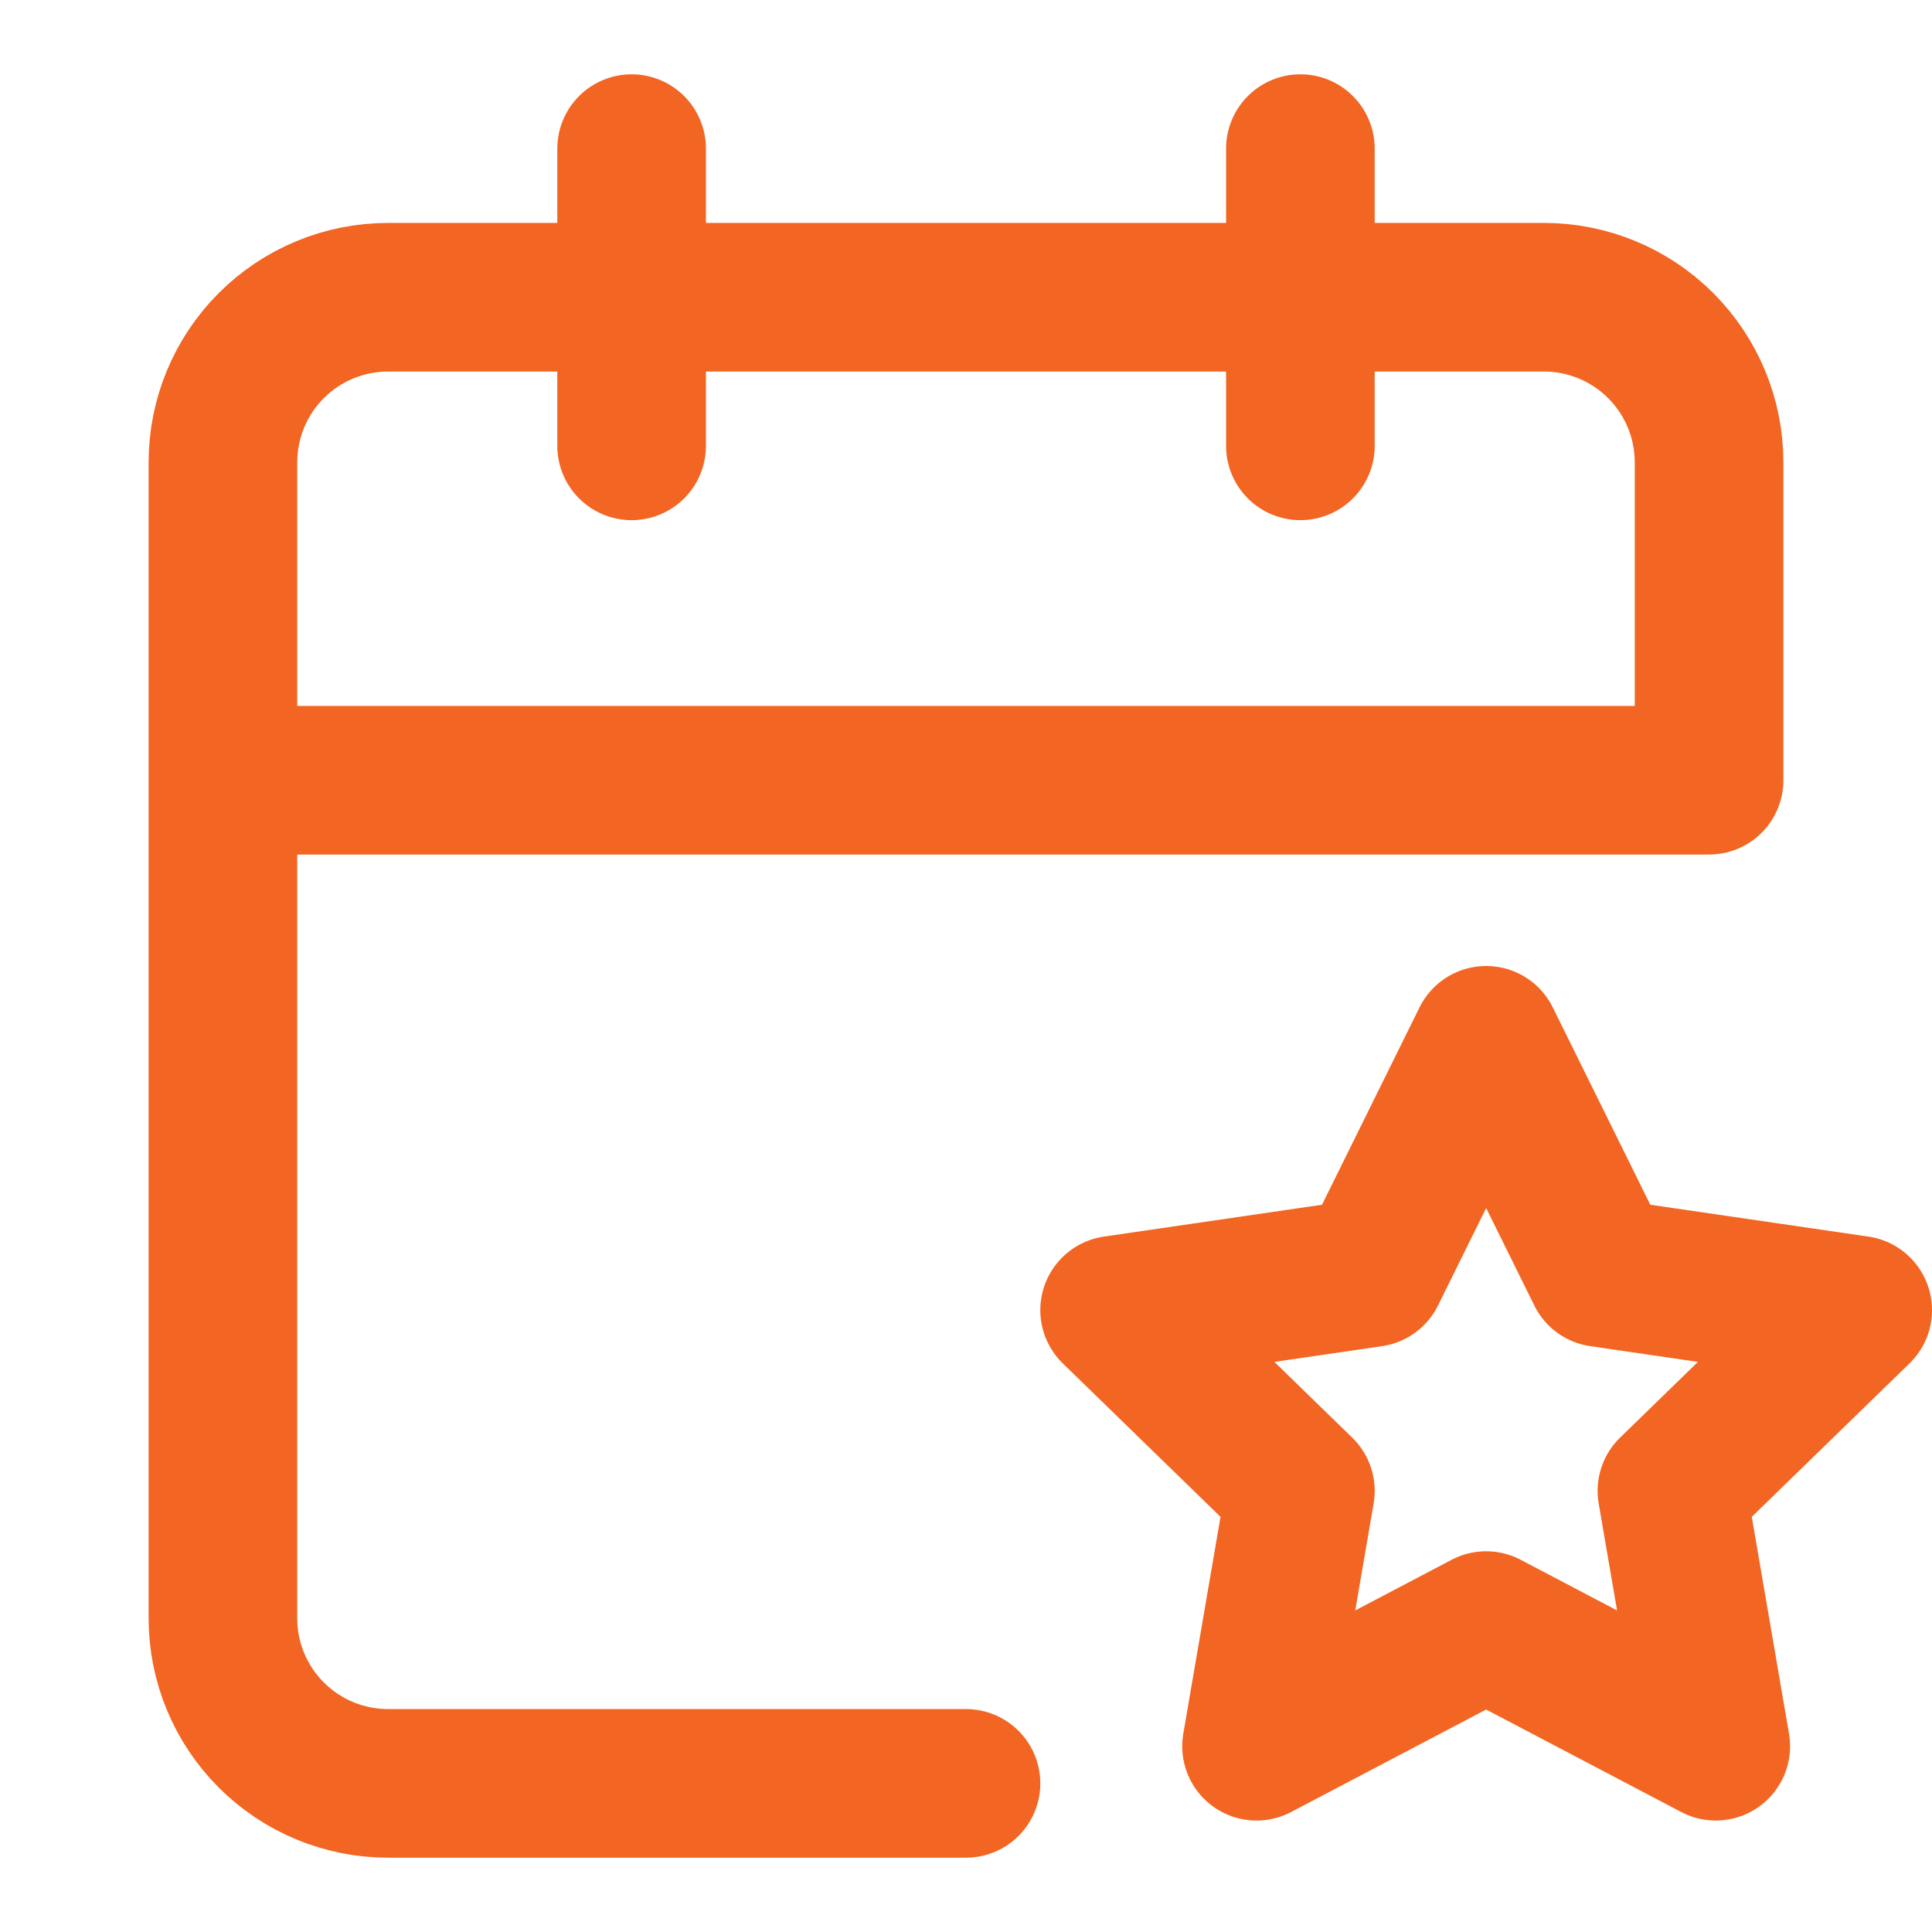
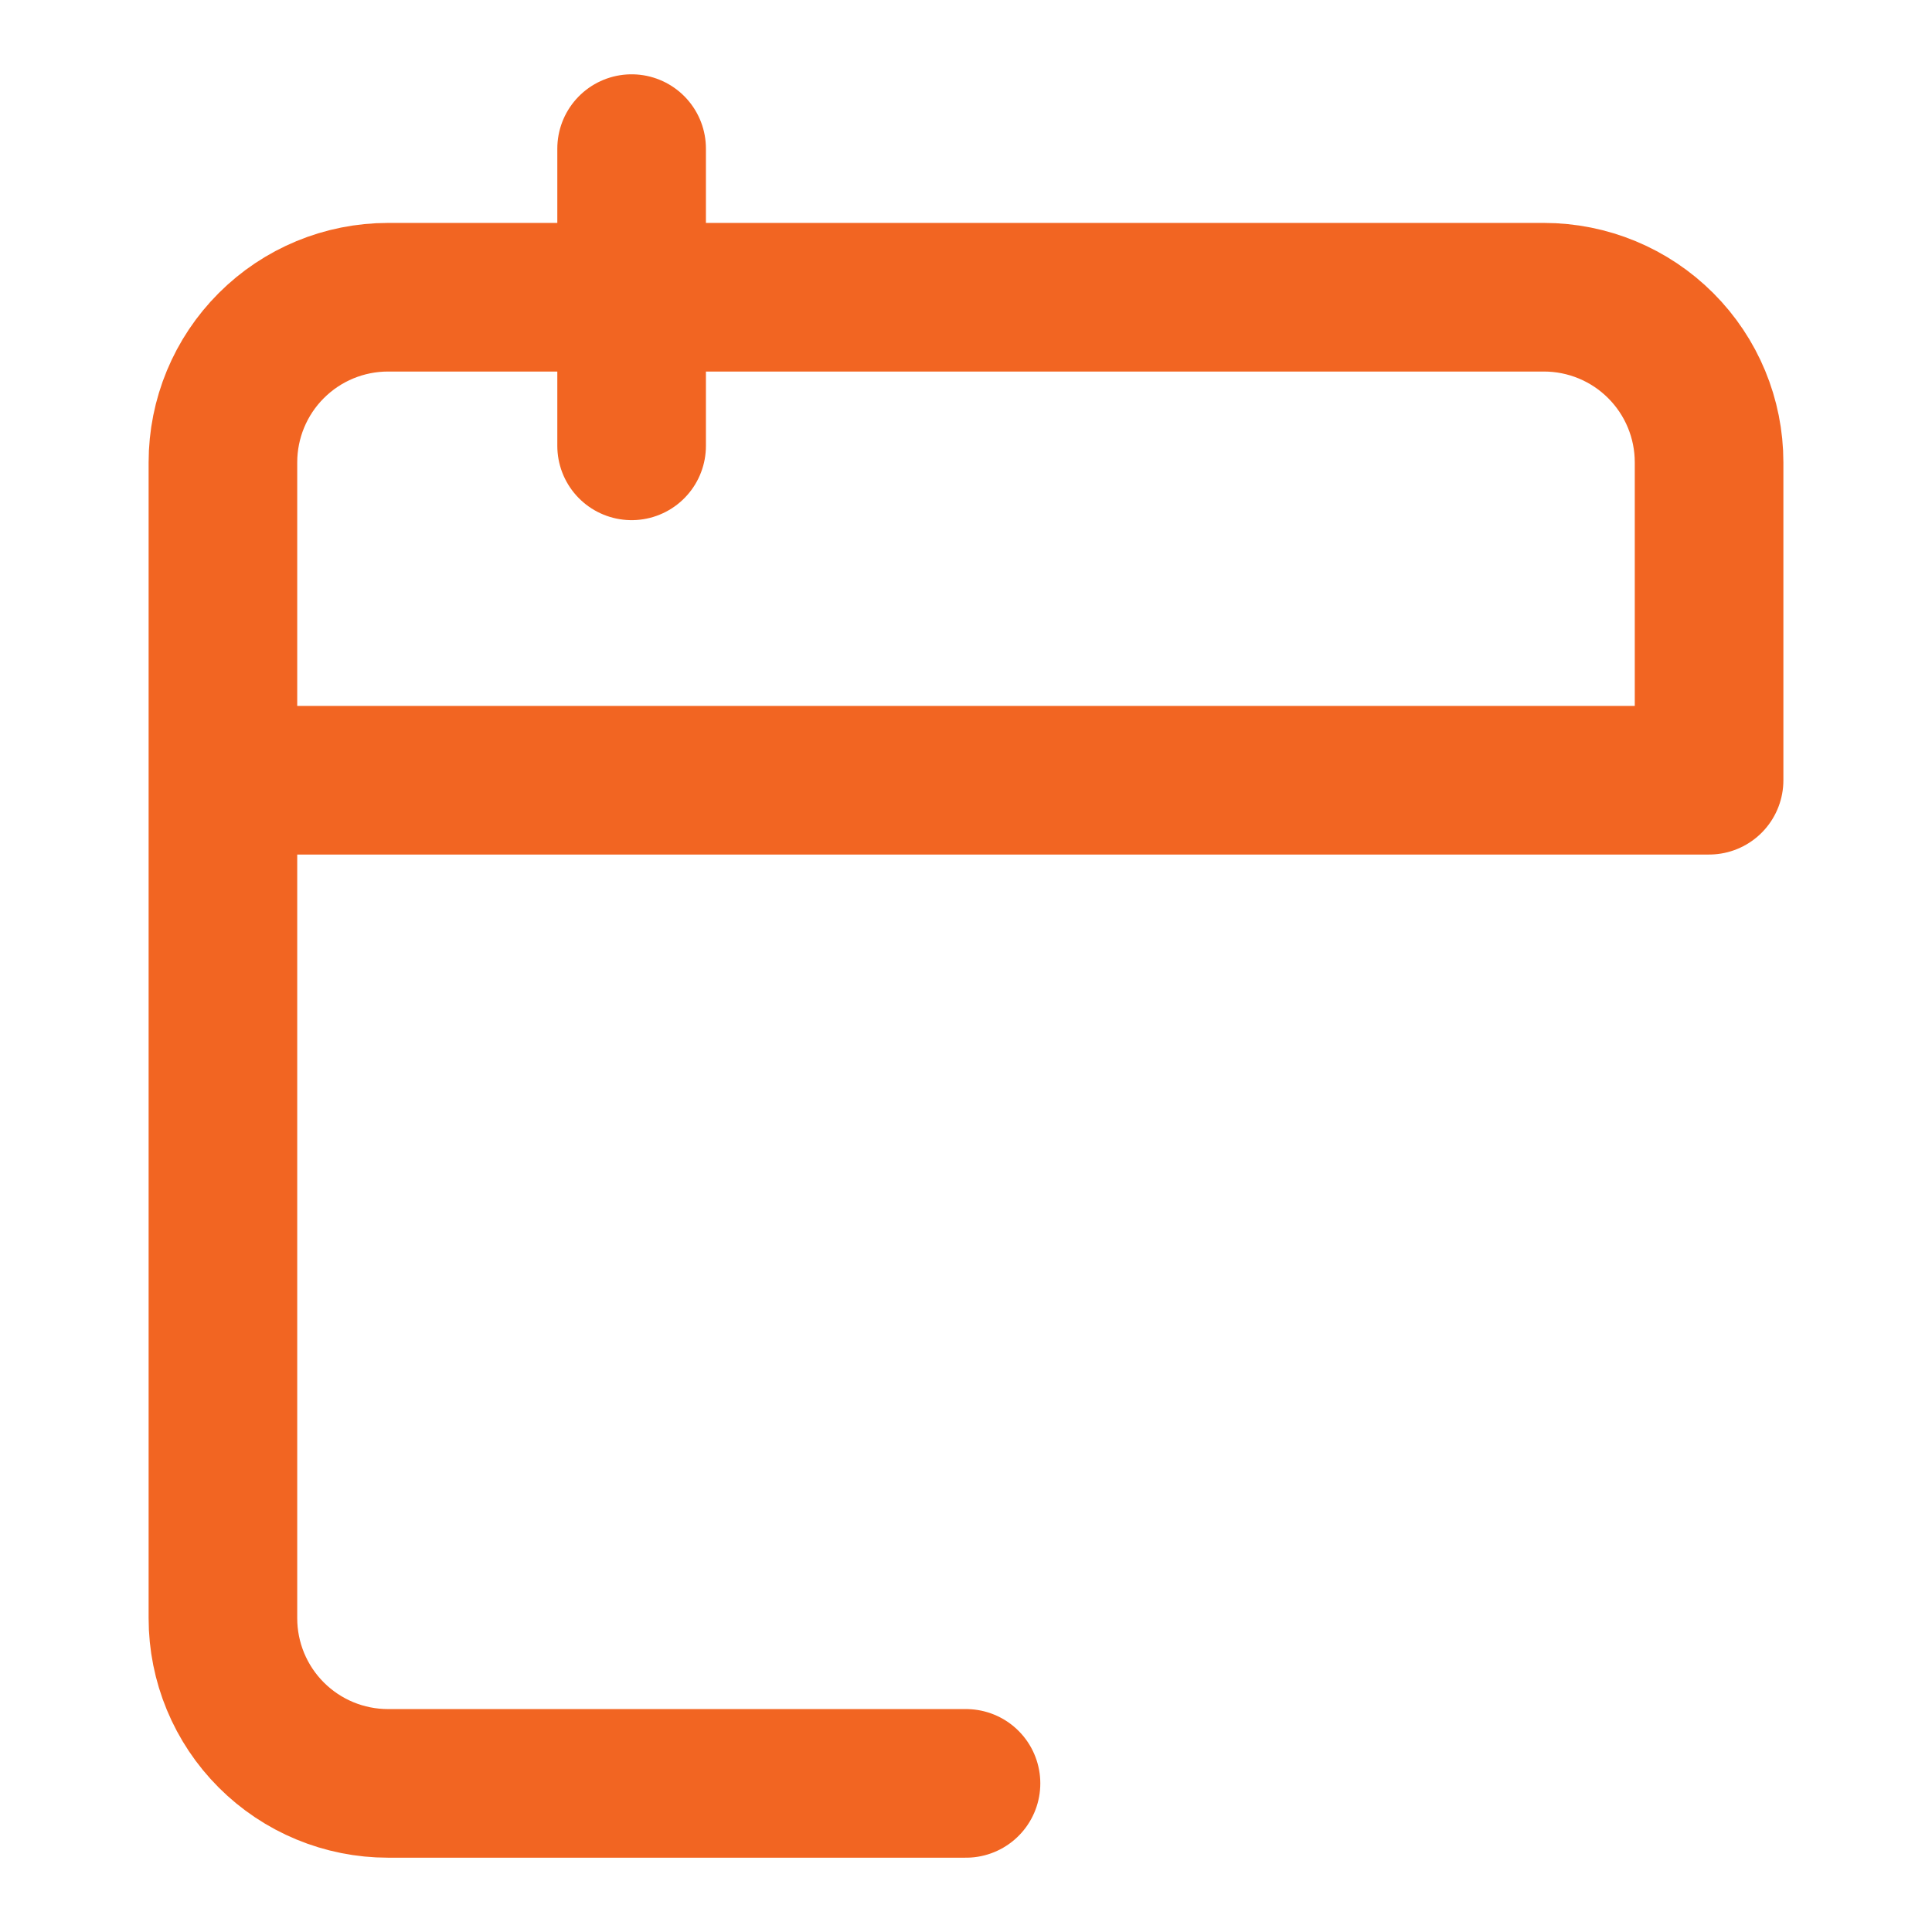
<svg xmlns="http://www.w3.org/2000/svg" width="52" height="52" viewBox="0 0 52 52" fill="none">
  <path d="M6 21H46V12.444C46 11.266 45.532 10.135 44.698 9.302C43.865 8.468 42.734 8 41.556 8H10.444C9.266 8 8.135 8.468 7.302 9.302C6.468 10.135 6 11.266 6 12.444V43.556C6 44.734 6.468 45.865 7.302 46.698C8.135 47.532 9.266 48 10.444 48H26" stroke="#F26522" stroke-width="4" stroke-linecap="round" stroke-linejoin="round" />
  <path d="M17 4V12" stroke="#F26522" stroke-width="4" stroke-linecap="round" stroke-linejoin="round" />
-   <path d="M35 4V12" stroke="#F26522" stroke-width="4" stroke-linecap="round" stroke-linejoin="round" />
-   <path d="M40 28L43.09 34.253L50 35.262L45 40.127L46.18 47L40 43.753L33.82 47L35 40.127L30 35.262L36.91 34.253L40 28Z" stroke="#F26522" stroke-width="4" stroke-linecap="round" stroke-linejoin="round" />
</svg>